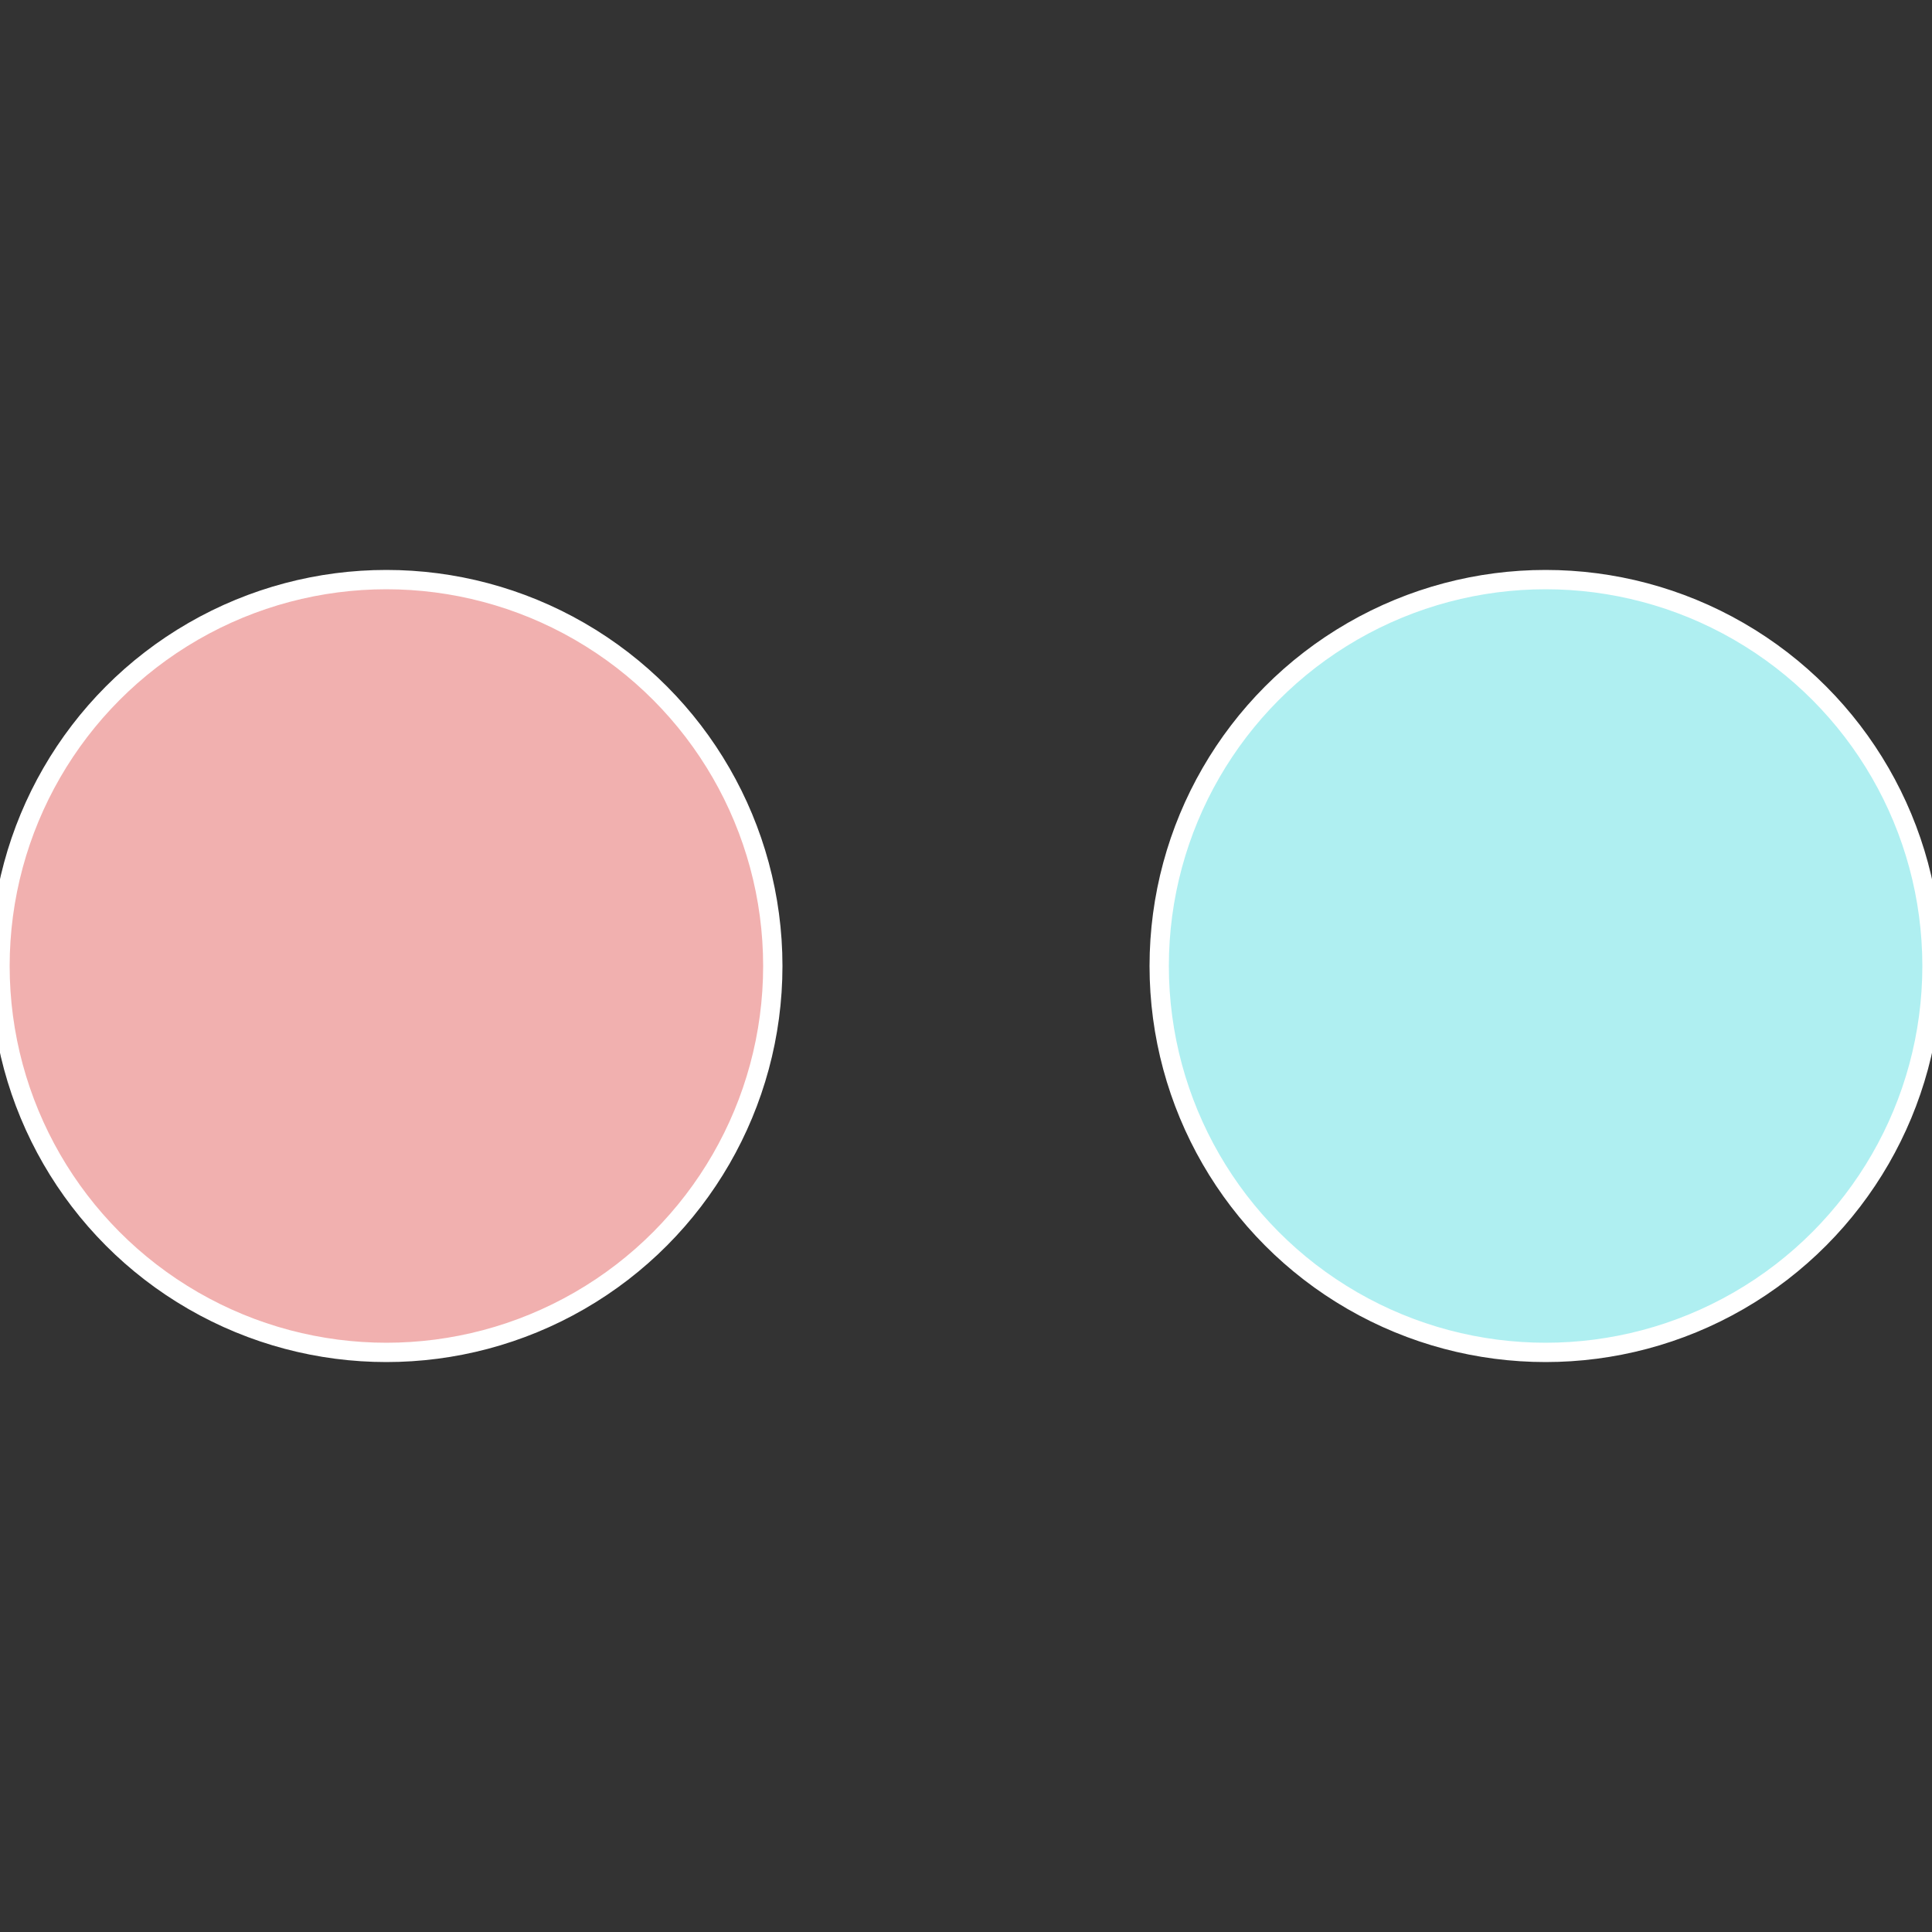
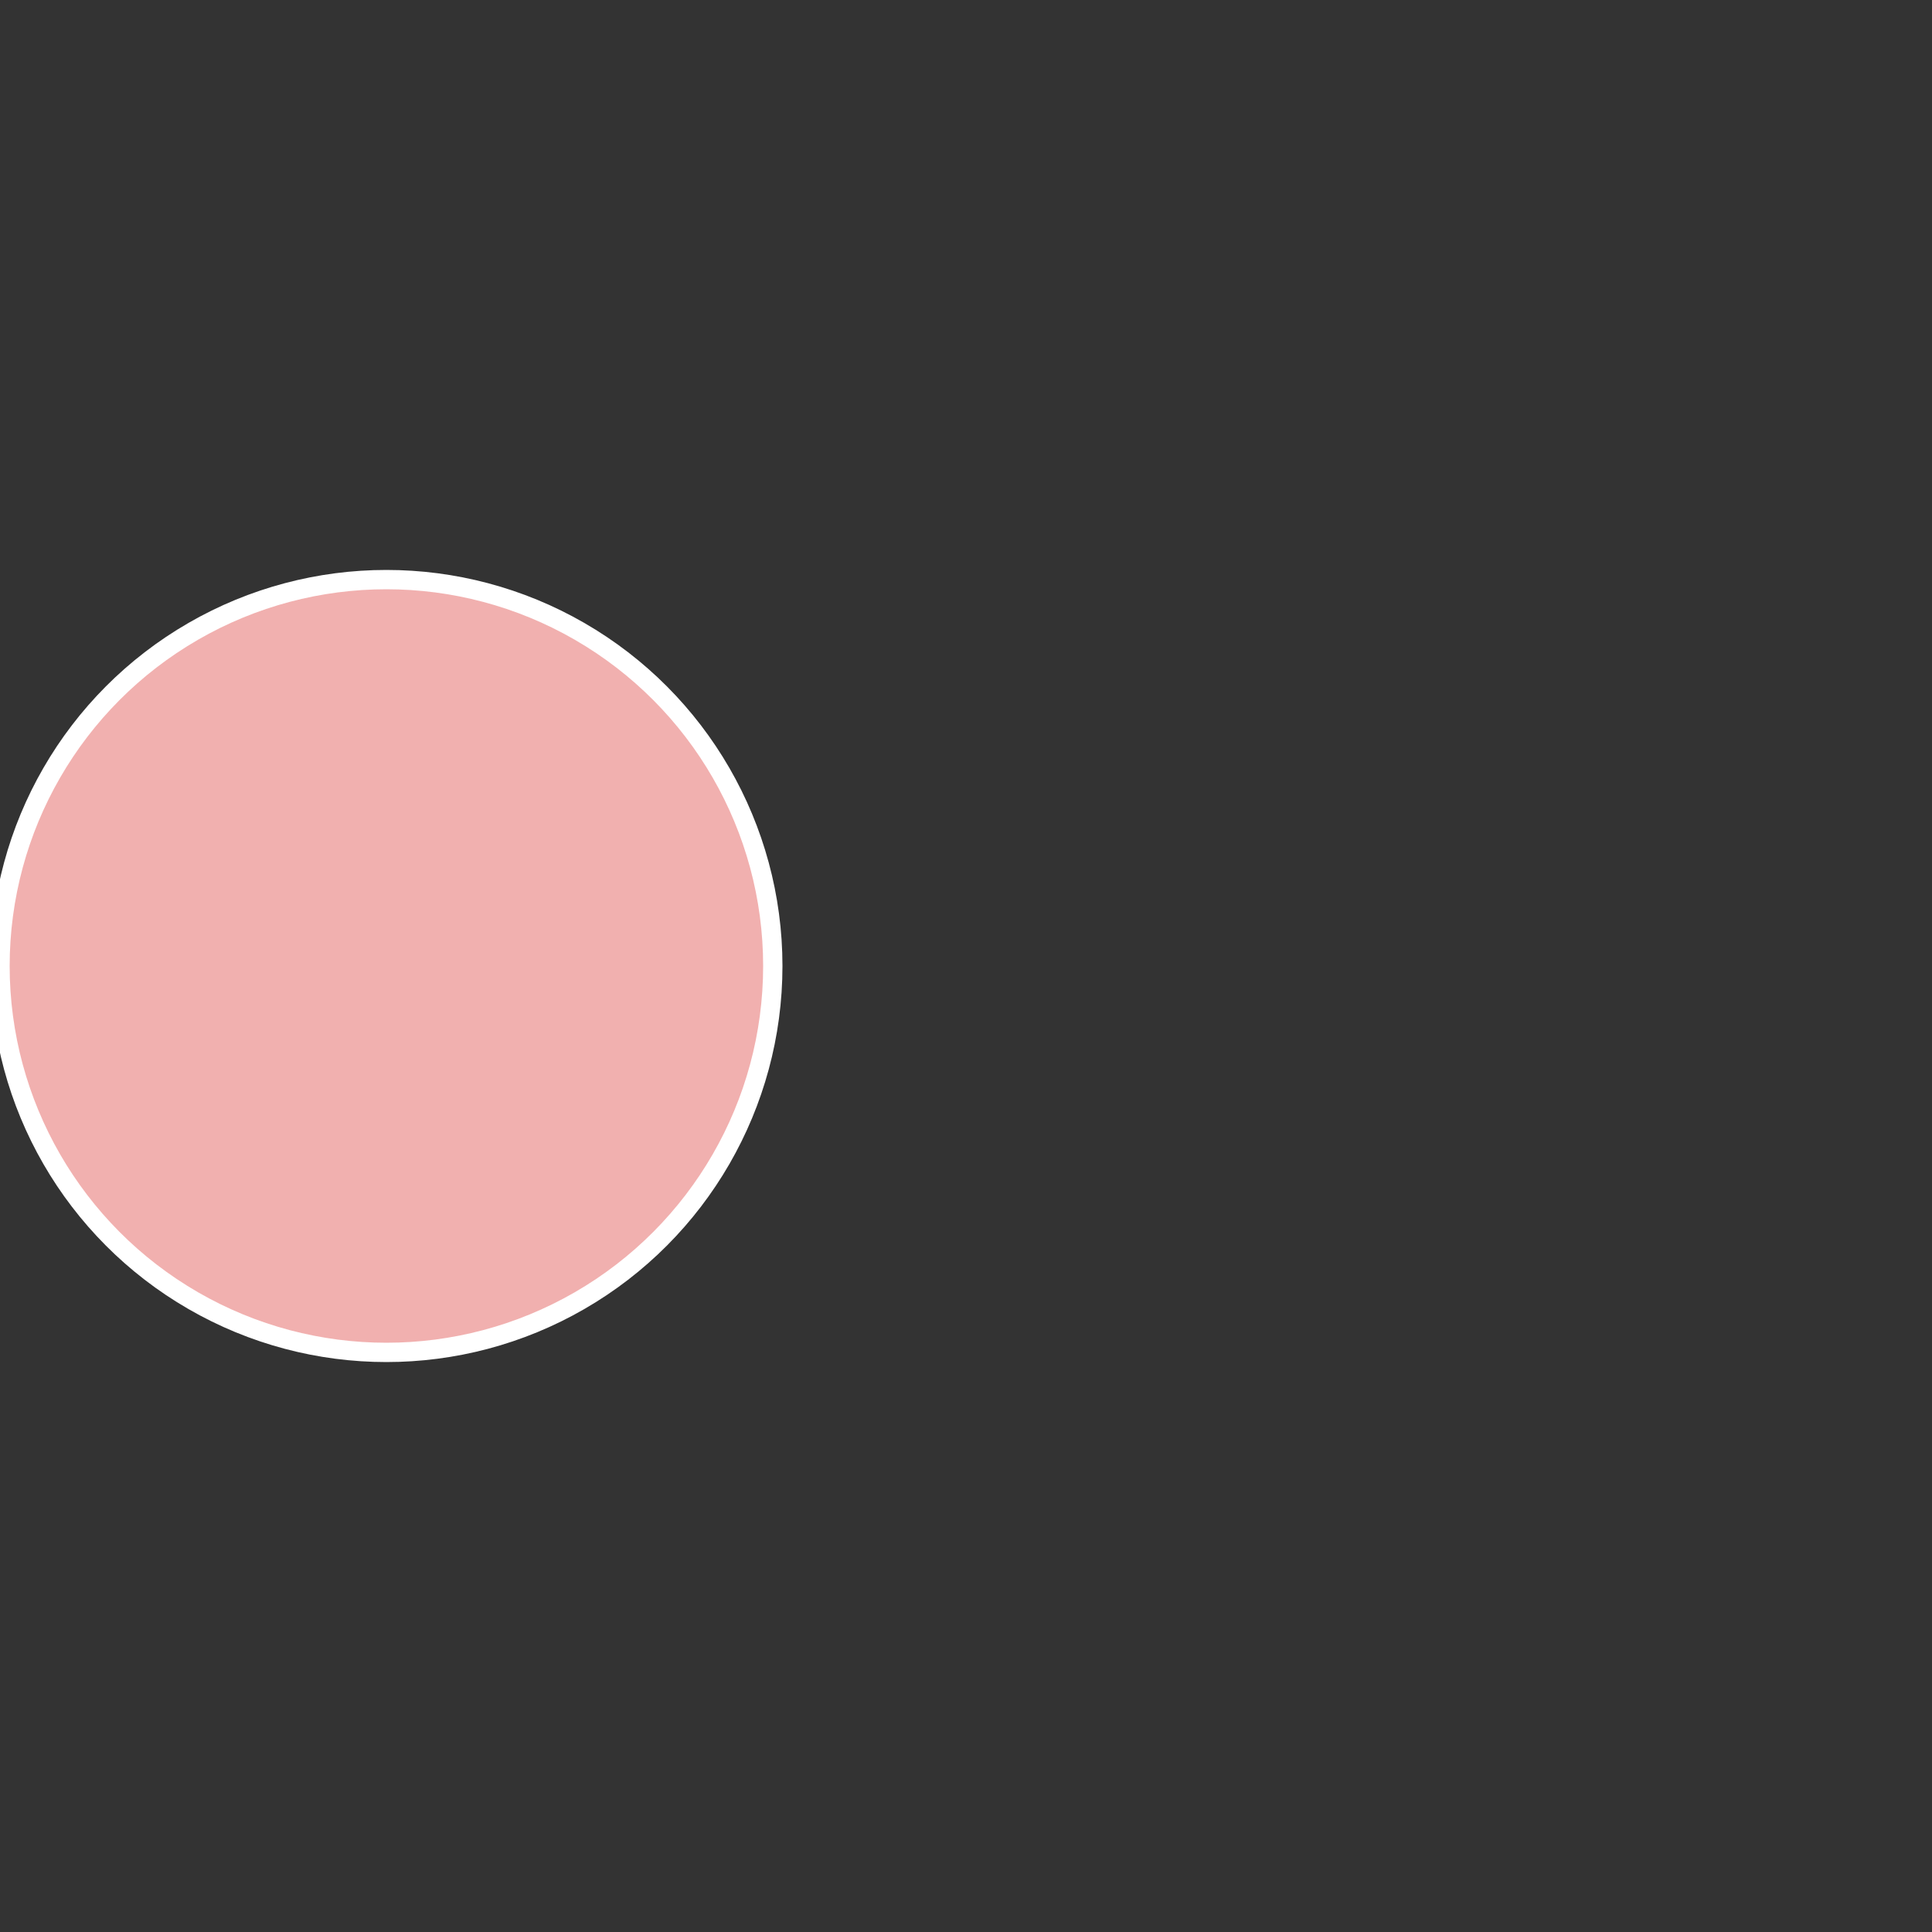
<svg xmlns="http://www.w3.org/2000/svg" width="500" height="500" viewBox="-1 -1 2 2">
  <rect x="-1" y="-1" width="2" height="2" fill="#333333" stroke="none" />
-   <circle cx="0.6" cy="0" r="0.4" fill="#afeff1" stroke="#fff" stroke-width="1%" />
  <circle cx="-0.6" cy="7.3478807948841E-17" r="0.4" fill="#f1b0af" stroke="#fff" stroke-width="1%" />
</svg>